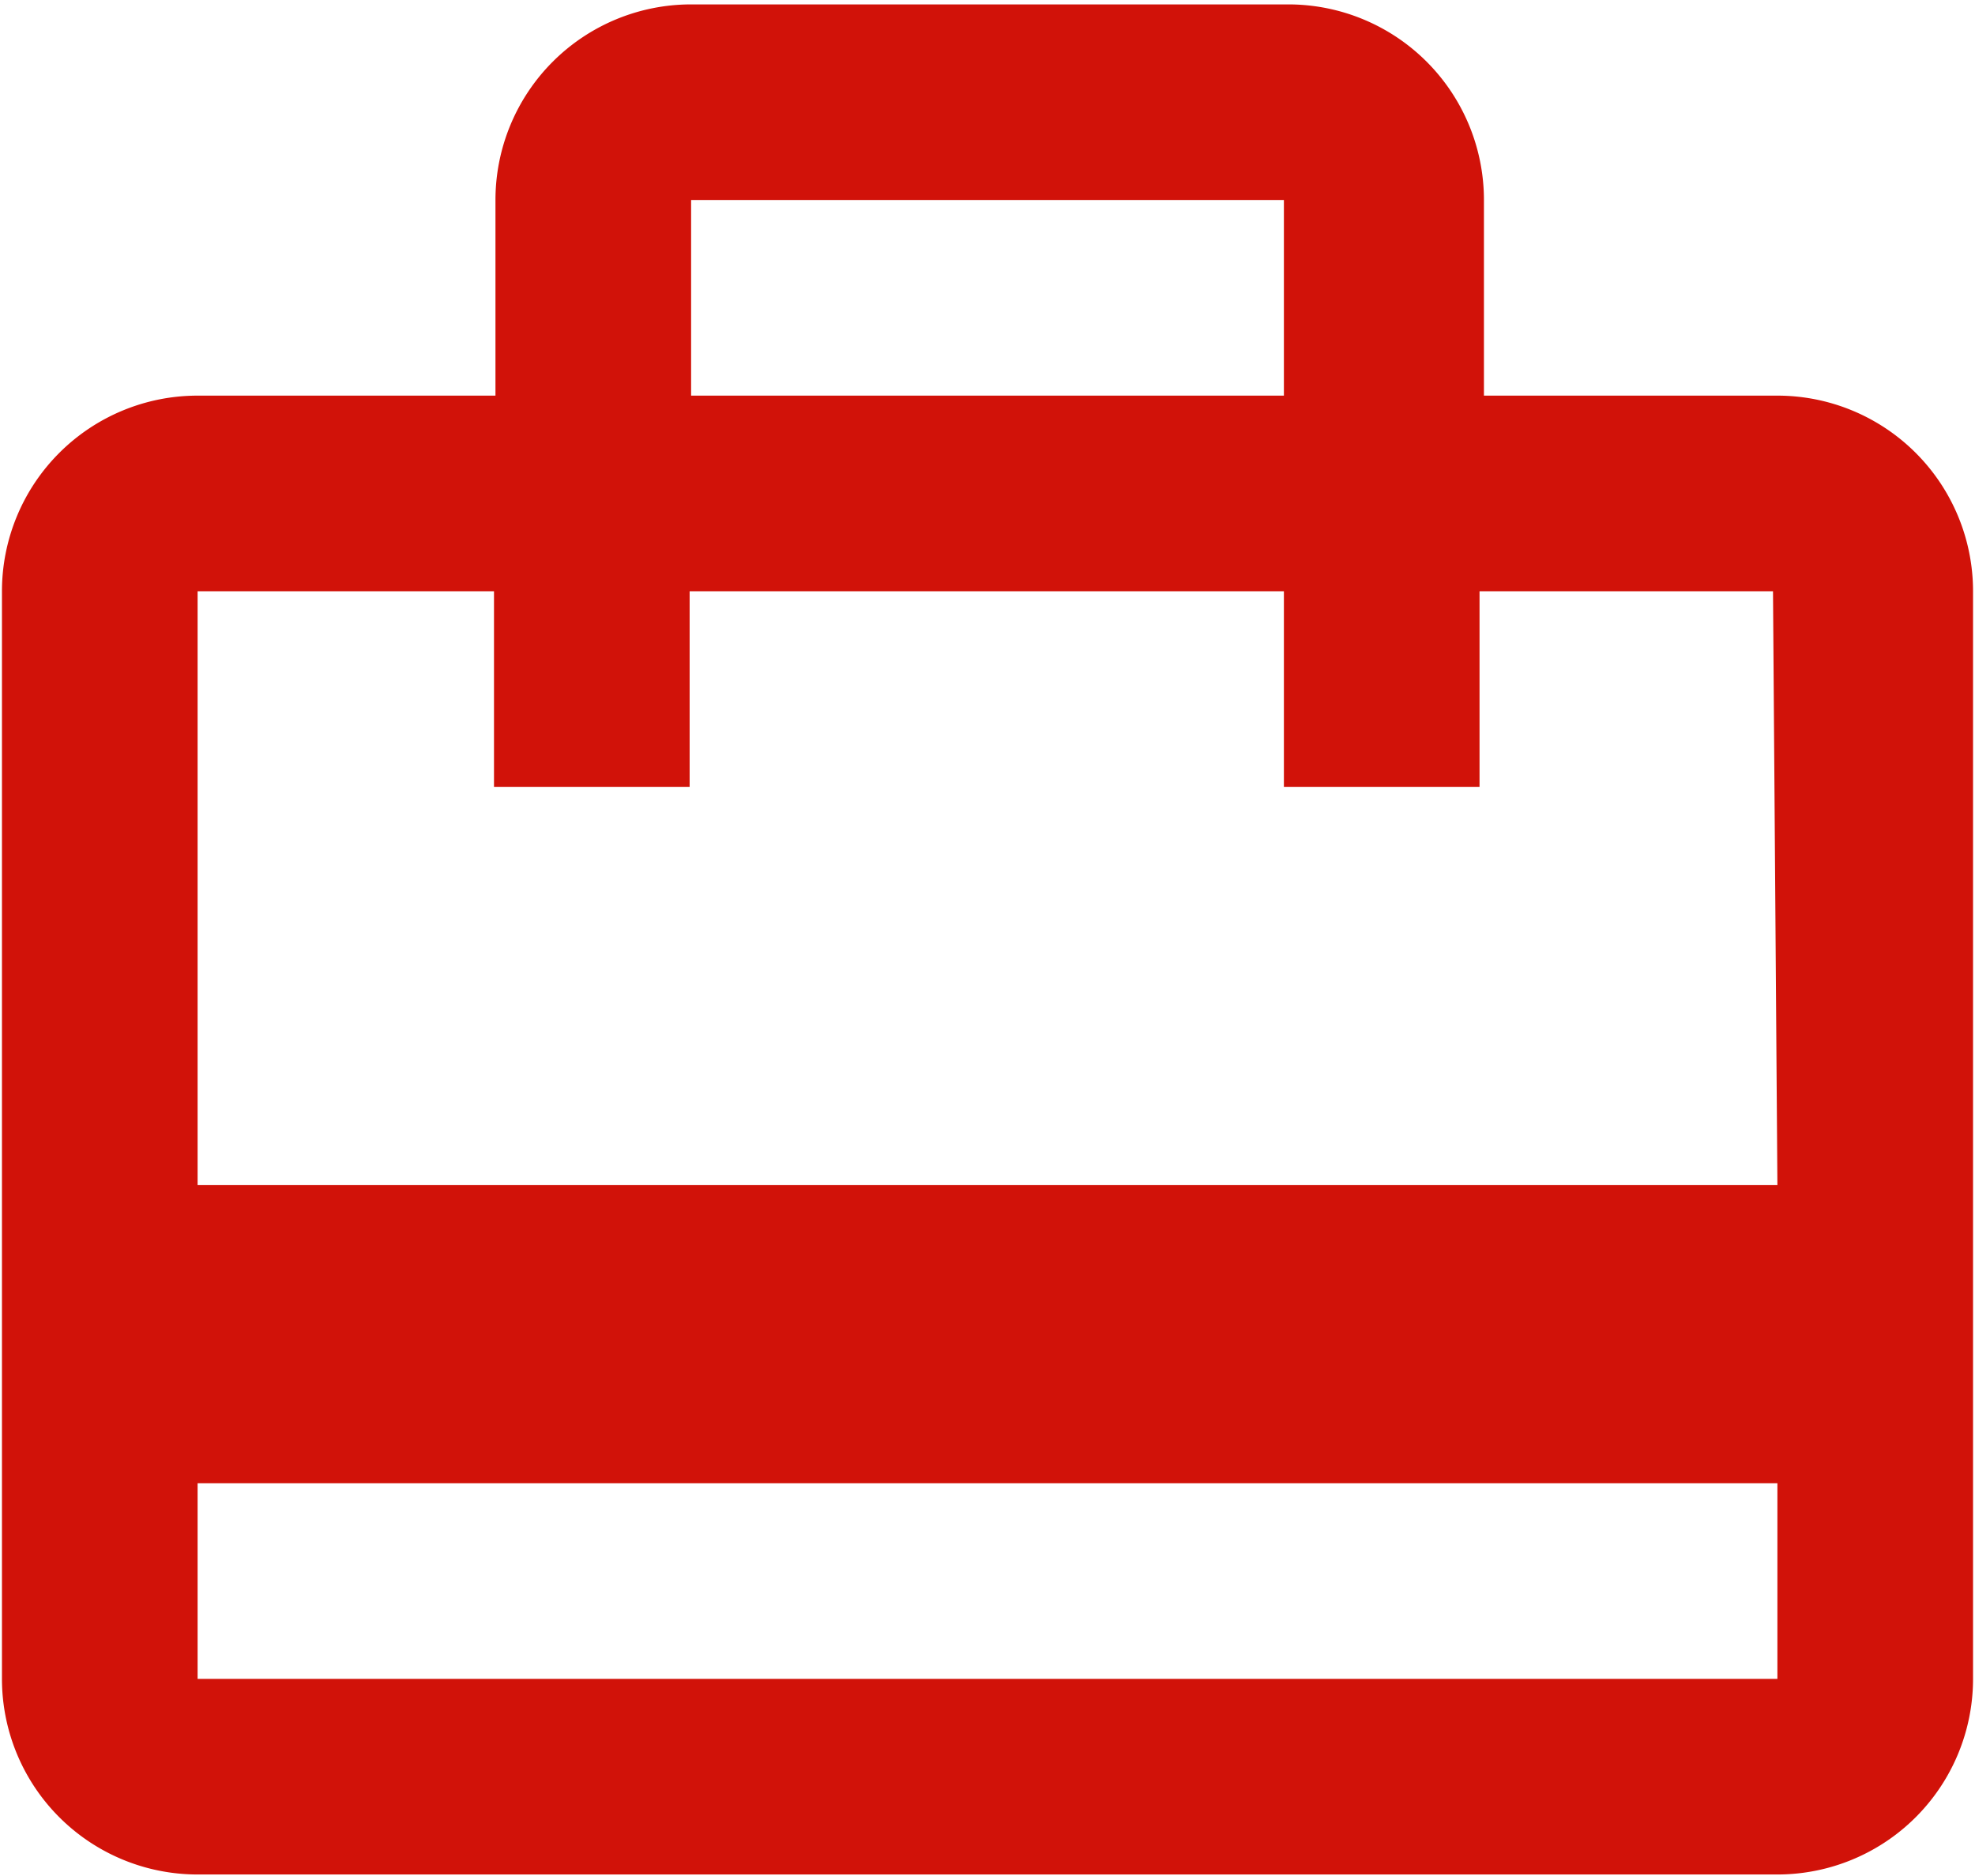
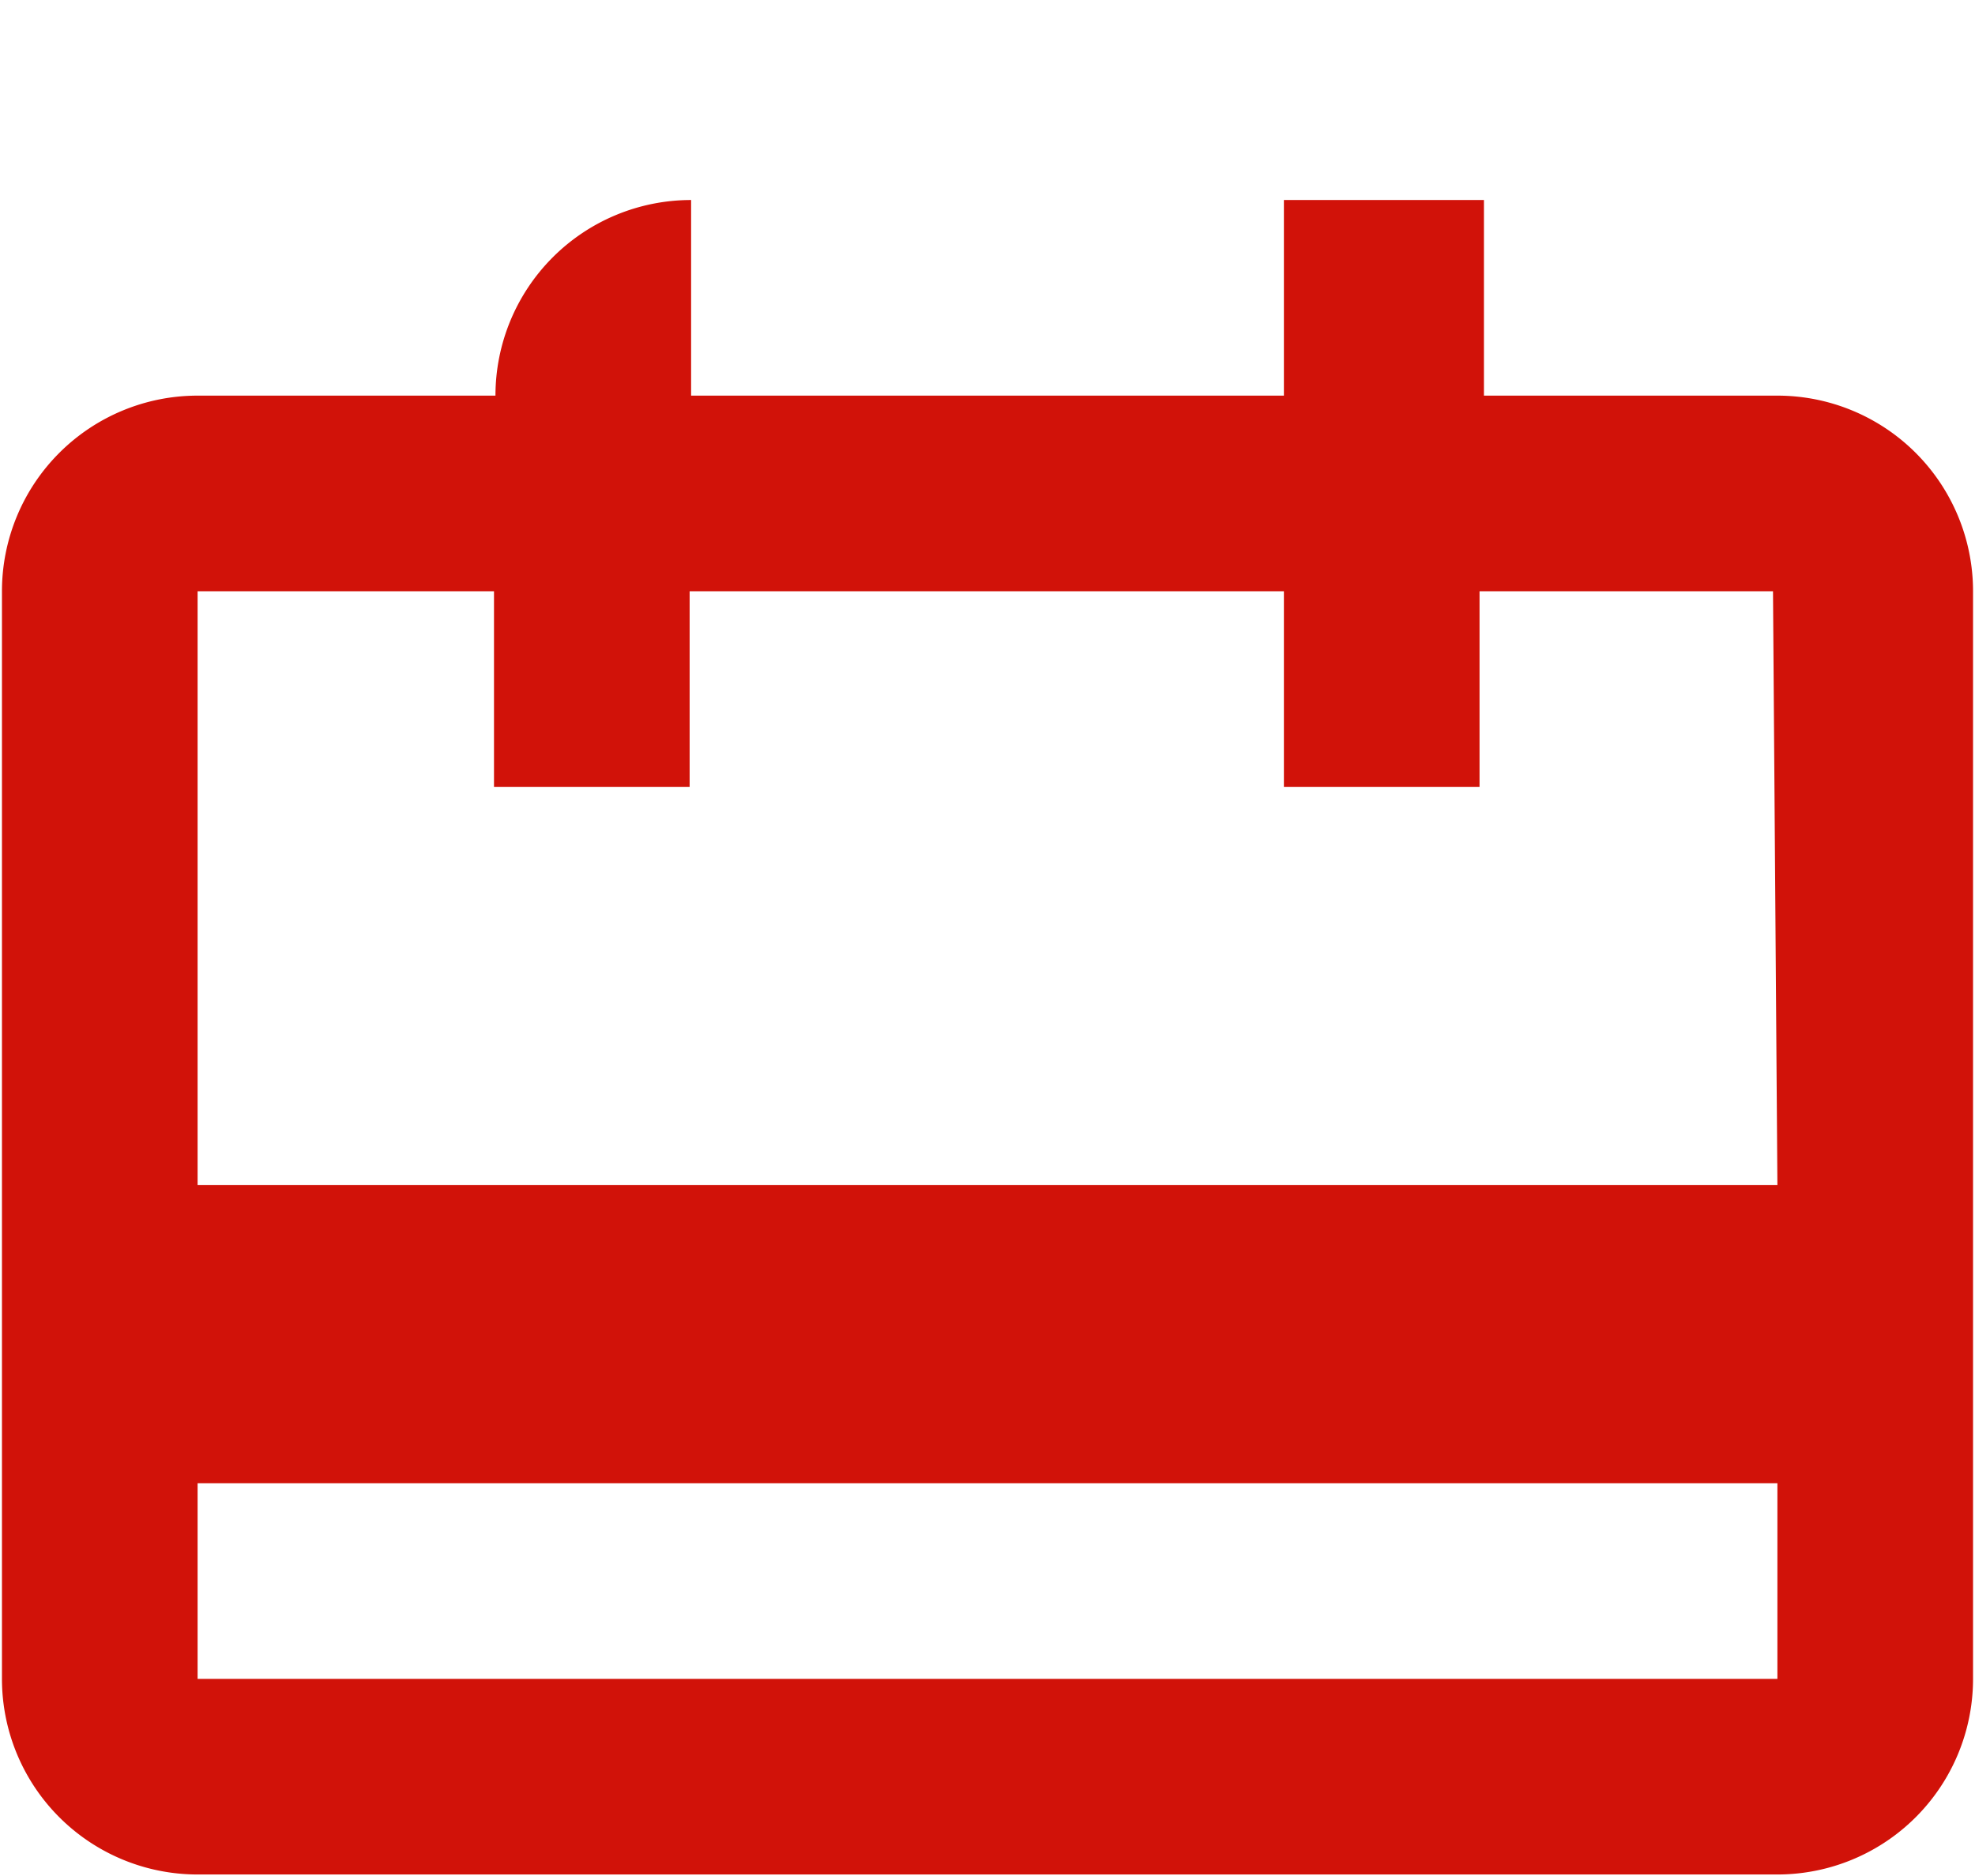
<svg xmlns="http://www.w3.org/2000/svg" id="Layer_1" data-name="Layer 1" viewBox="0 0 40.38 38.36">
  <defs>
    <style>.cls-1{fill:#d11209;}</style>
  </defs>
  <title>briefcase</title>
-   <path id="ic_card_travel_24px" data-name="ic card travel 24px" class="cls-1" d="M37.41,13h-6V9a4,4,0,0,0-4-4H15.2a4,4,0,0,0-4,4V13H5.11a4,4,0,0,0-4,4V39.24a4,4,0,0,0,4,4H37.41a4,4,0,0,0,4-4V17a4,4,0,0,0-4-4ZM15.2,9H27.32v4H15.2ZM37.41,39.24H5.11v-4h32.3Zm0-10.1H5.11V17h6.06v4h4V17H27.32v4h4V17h6Z" transform="translate(-1.07 -4.91)" />
+   <path id="ic_card_travel_24px" data-name="ic card travel 24px" class="cls-1" d="M37.41,13h-6V9H15.2a4,4,0,0,0-4,4V13H5.11a4,4,0,0,0-4,4V39.24a4,4,0,0,0,4,4H37.41a4,4,0,0,0,4-4V17a4,4,0,0,0-4-4ZM15.2,9H27.32v4H15.2ZM37.41,39.24H5.11v-4h32.3Zm0-10.1H5.11V17h6.06v4h4V17H27.32v4h4V17h6Z" transform="translate(-1.07 -4.91)" />
</svg>